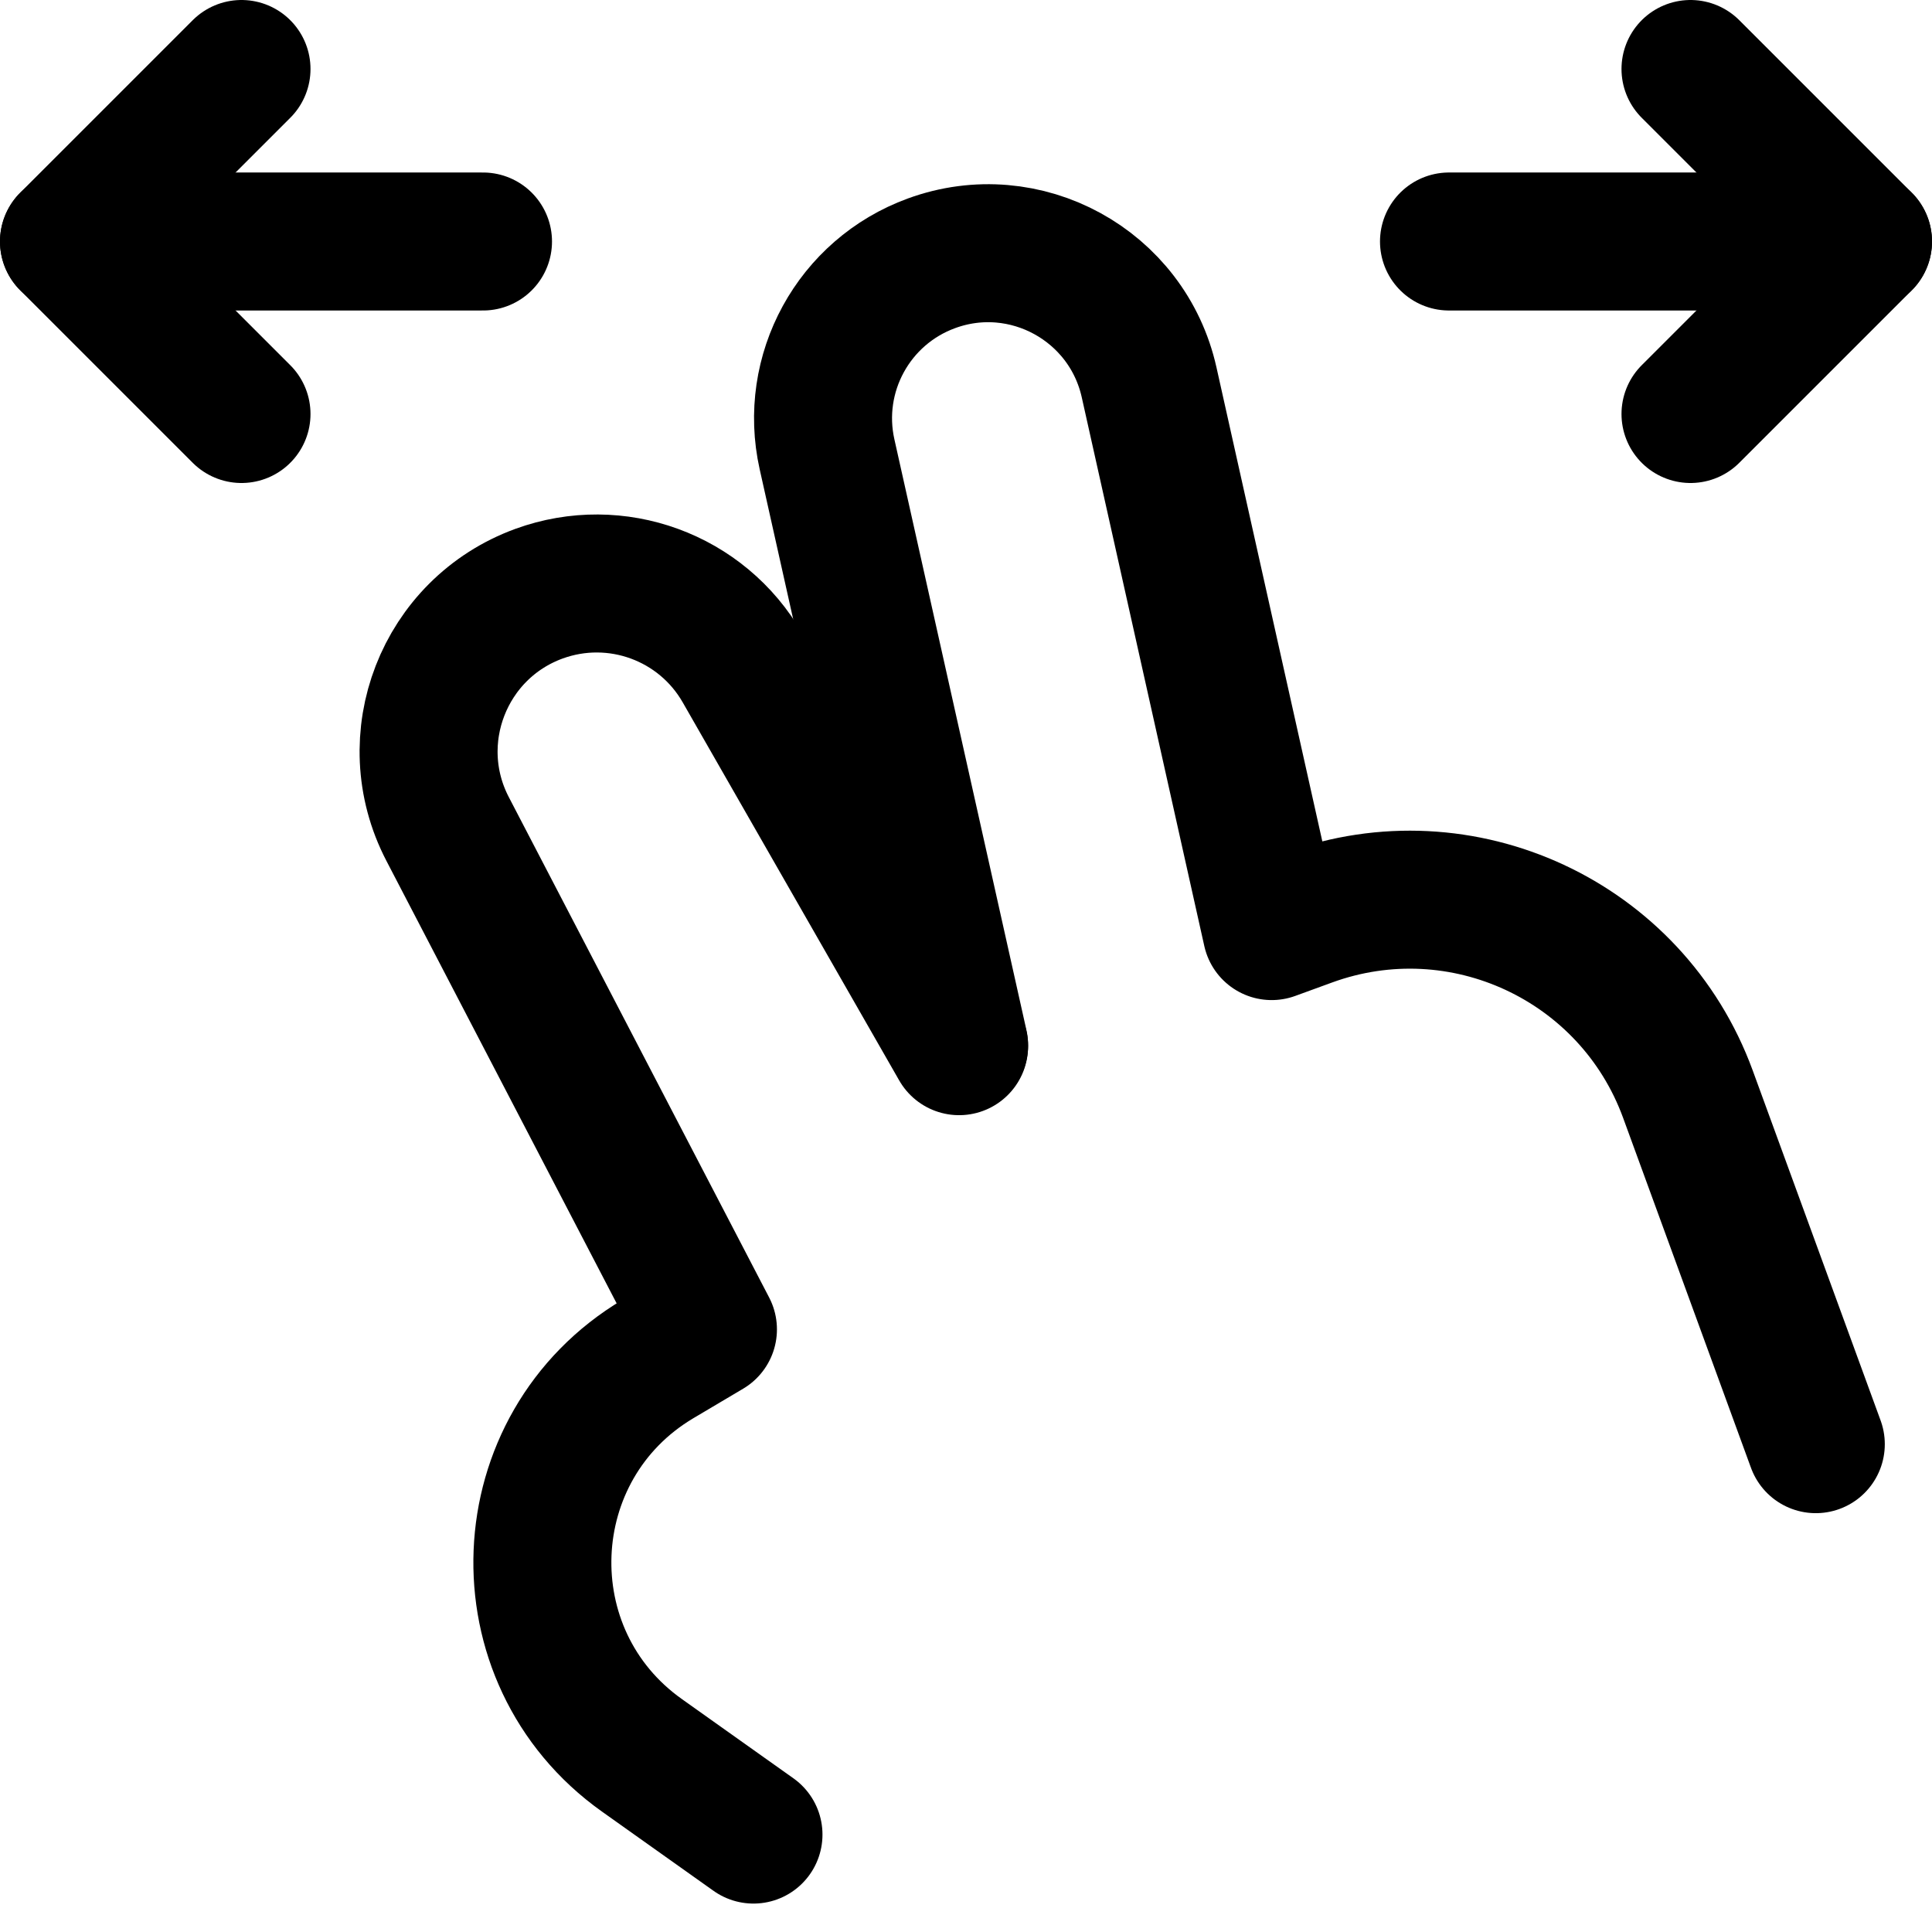
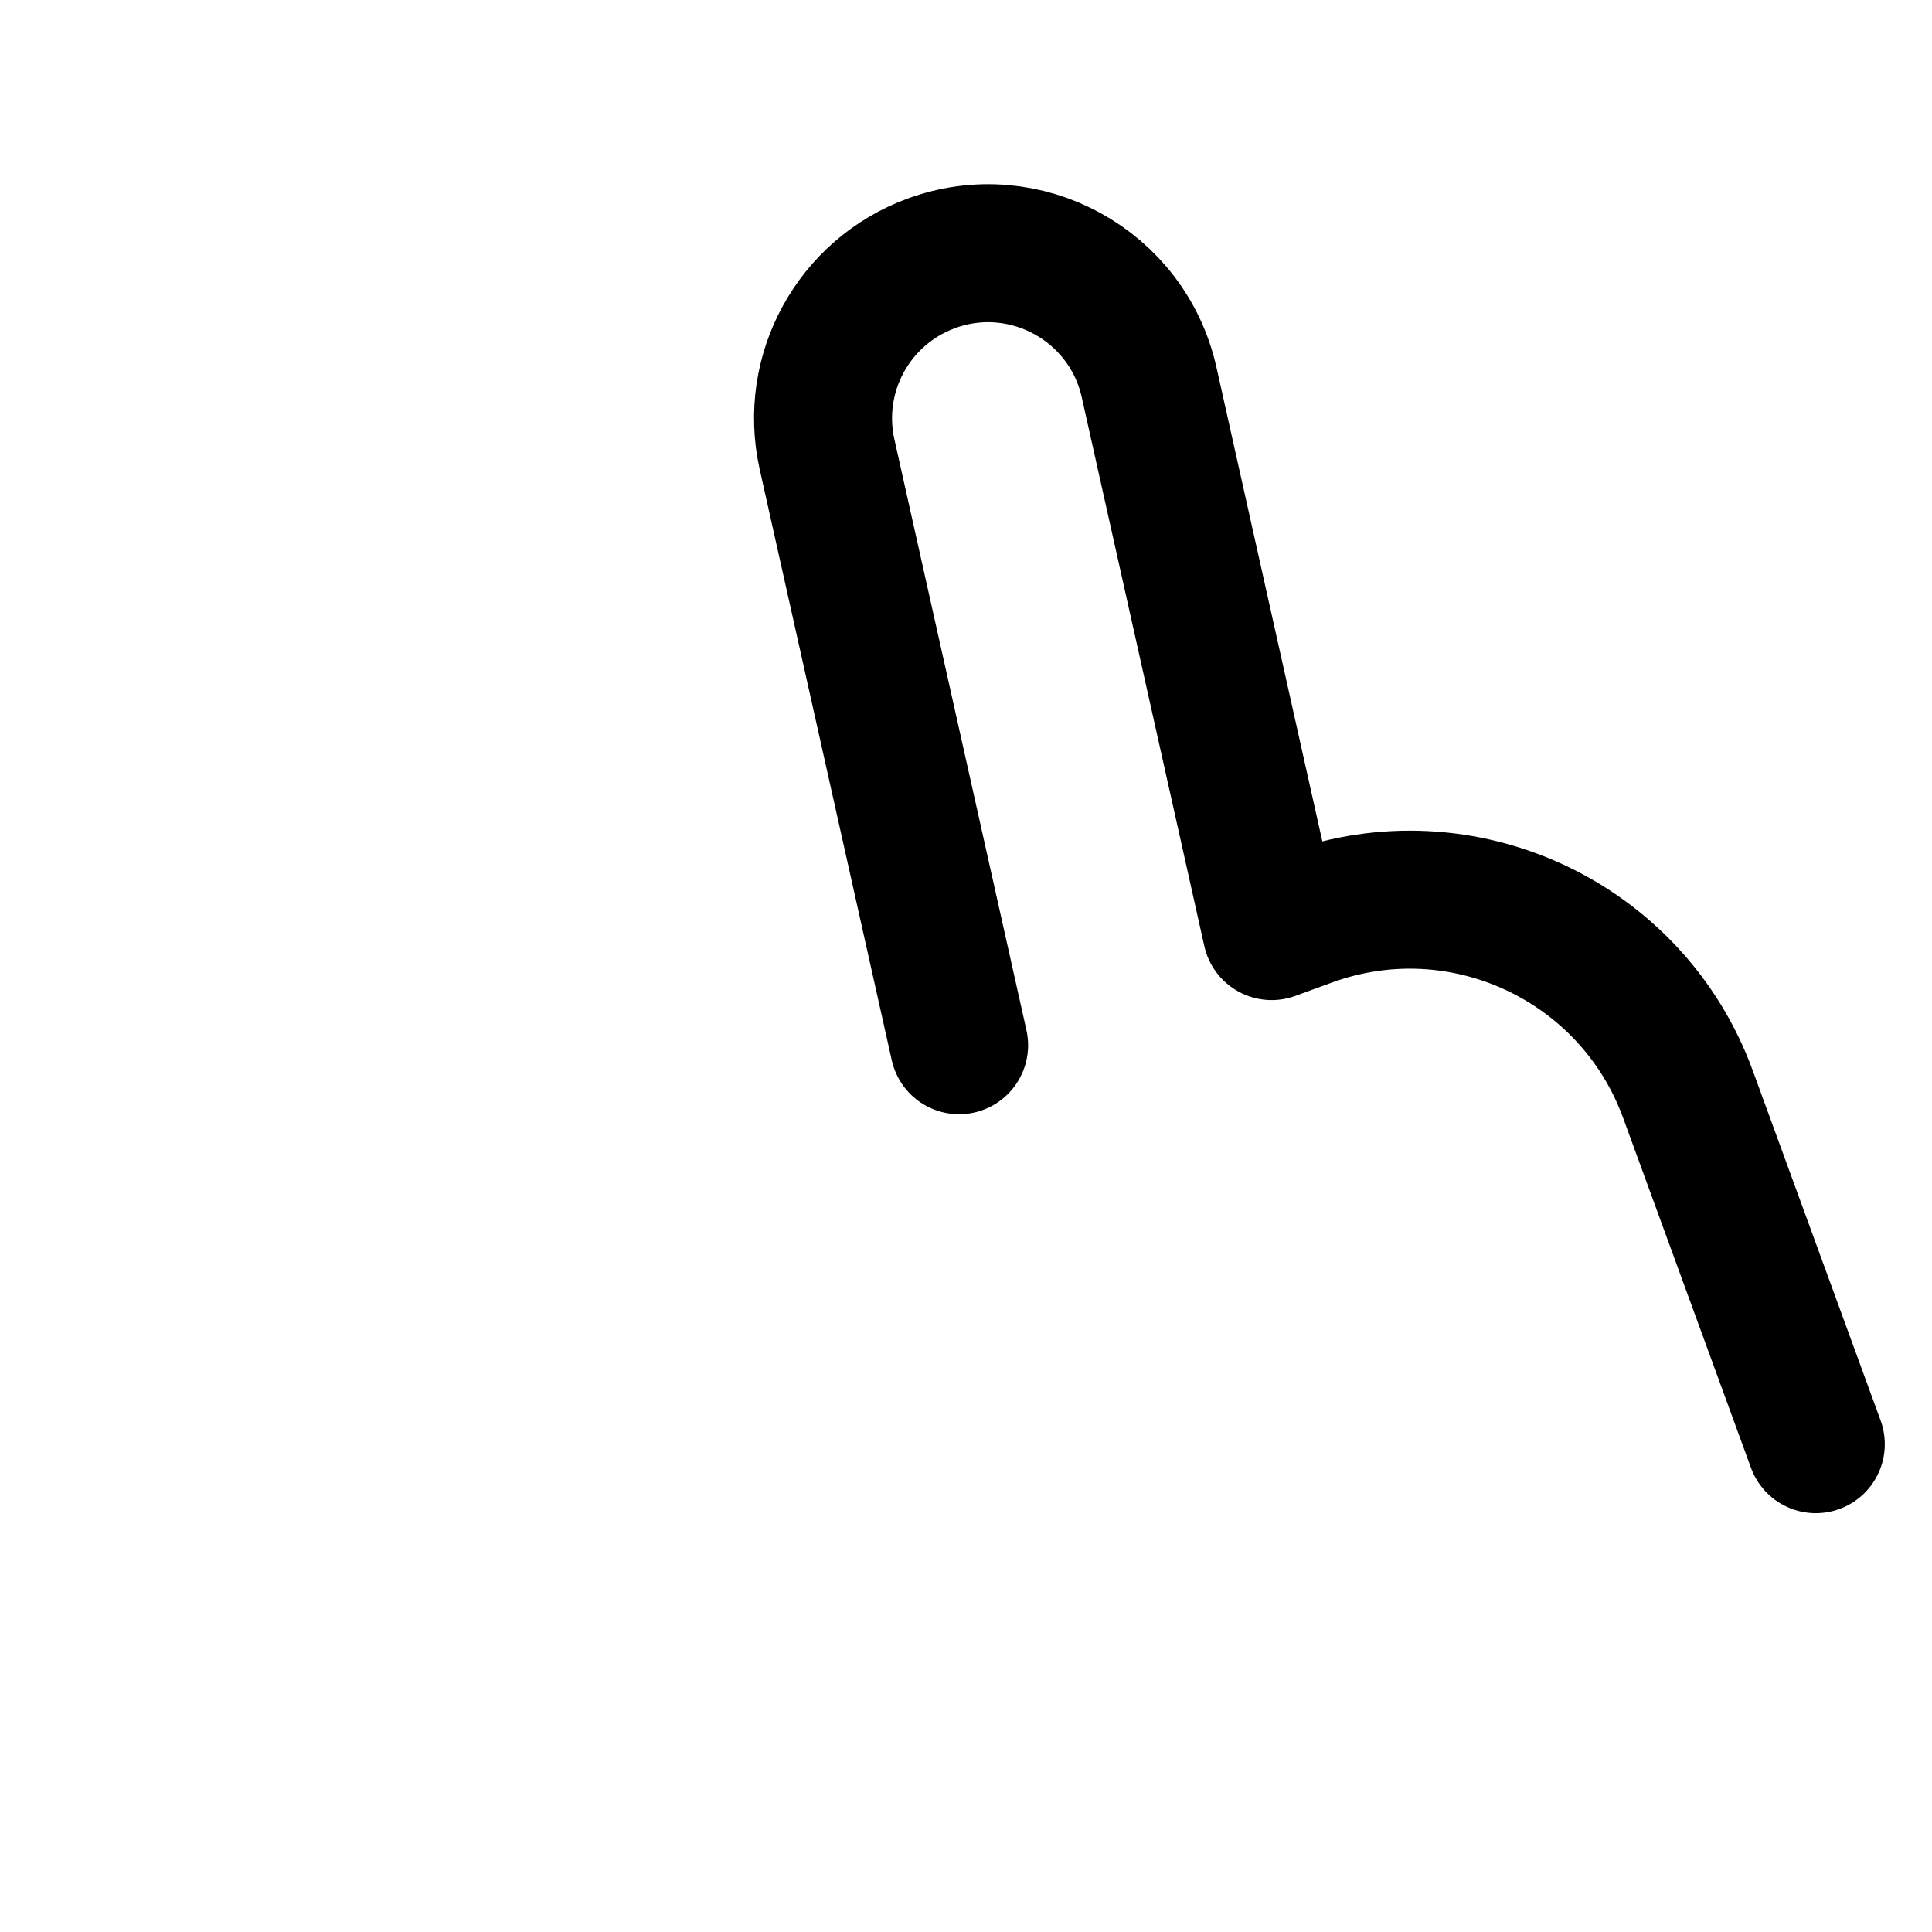
<svg xmlns="http://www.w3.org/2000/svg" fill="none" viewBox="0 0 14 14" id="Two-Finger-Drag-Hotizontal--Streamline-Core">
  <desc>Two Finger Drag Hotizontal Streamline Icon: https://streamlinehq.com</desc>
  <g id="two-finger-drag-hotizontal">
    <path id="Vector 108" stroke="#000000" stroke-linecap="round" stroke-linejoin="round" d="m6.95 7.574 -0.957 -4.282c-0.131 -0.586 0.193 -1.178 0.757 -1.384v0c0.678 -0.248 1.42 0.158 1.577 0.863l0.888 3.976 0.266 -0.097c1.112 -0.406 2.343 0.166 2.75 1.278l0.927 2.537" stroke-width="1" />
-     <path id="Vector 107" stroke="#000000" stroke-linecap="round" stroke-linejoin="round" d="M6.95 7.581 5.381 4.841c-0.295 -0.515 -0.917 -0.742 -1.475 -0.539v0c-0.69 0.252 -1.002 1.054 -0.662 1.706L5.13 9.633l-0.361 0.214c-1.066 0.634 -1.128 2.155 -0.117 2.873l0.242 0.172 0.566 0.402" stroke-width="1" />
-     <path id="Vector 2512" stroke="#000000" stroke-linecap="round" stroke-linejoin="round" d="M1.75 0.5 0.5 1.75 1.75 3" stroke-width="1" />
-     <path id="Vector 2513" stroke="#000000" stroke-linecap="round" stroke-linejoin="round" d="M0.5 1.75h3" stroke-width="1" />
-     <path id="Vector 2514" stroke="#000000" stroke-linecap="round" stroke-linejoin="round" d="m12.25 0.5 1.25 1.25L12.25 3" stroke-width="1" />
-     <path id="Vector 2515" stroke="#000000" stroke-linecap="round" stroke-linejoin="round" d="M13.5 1.75h-3" stroke-width="1" />
  </g>
</svg>